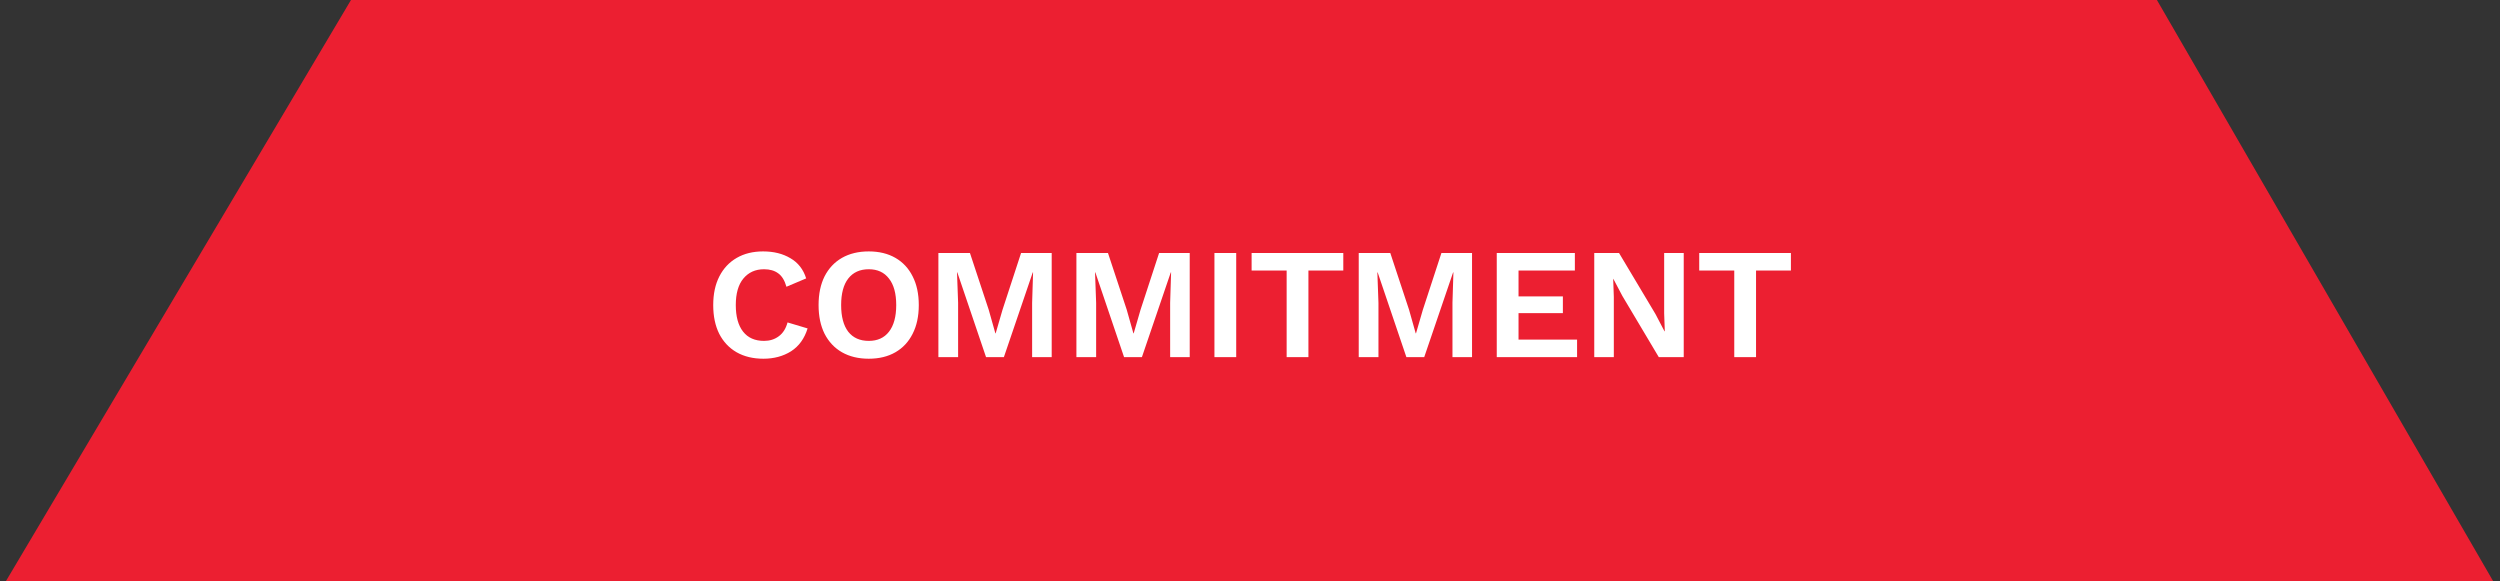
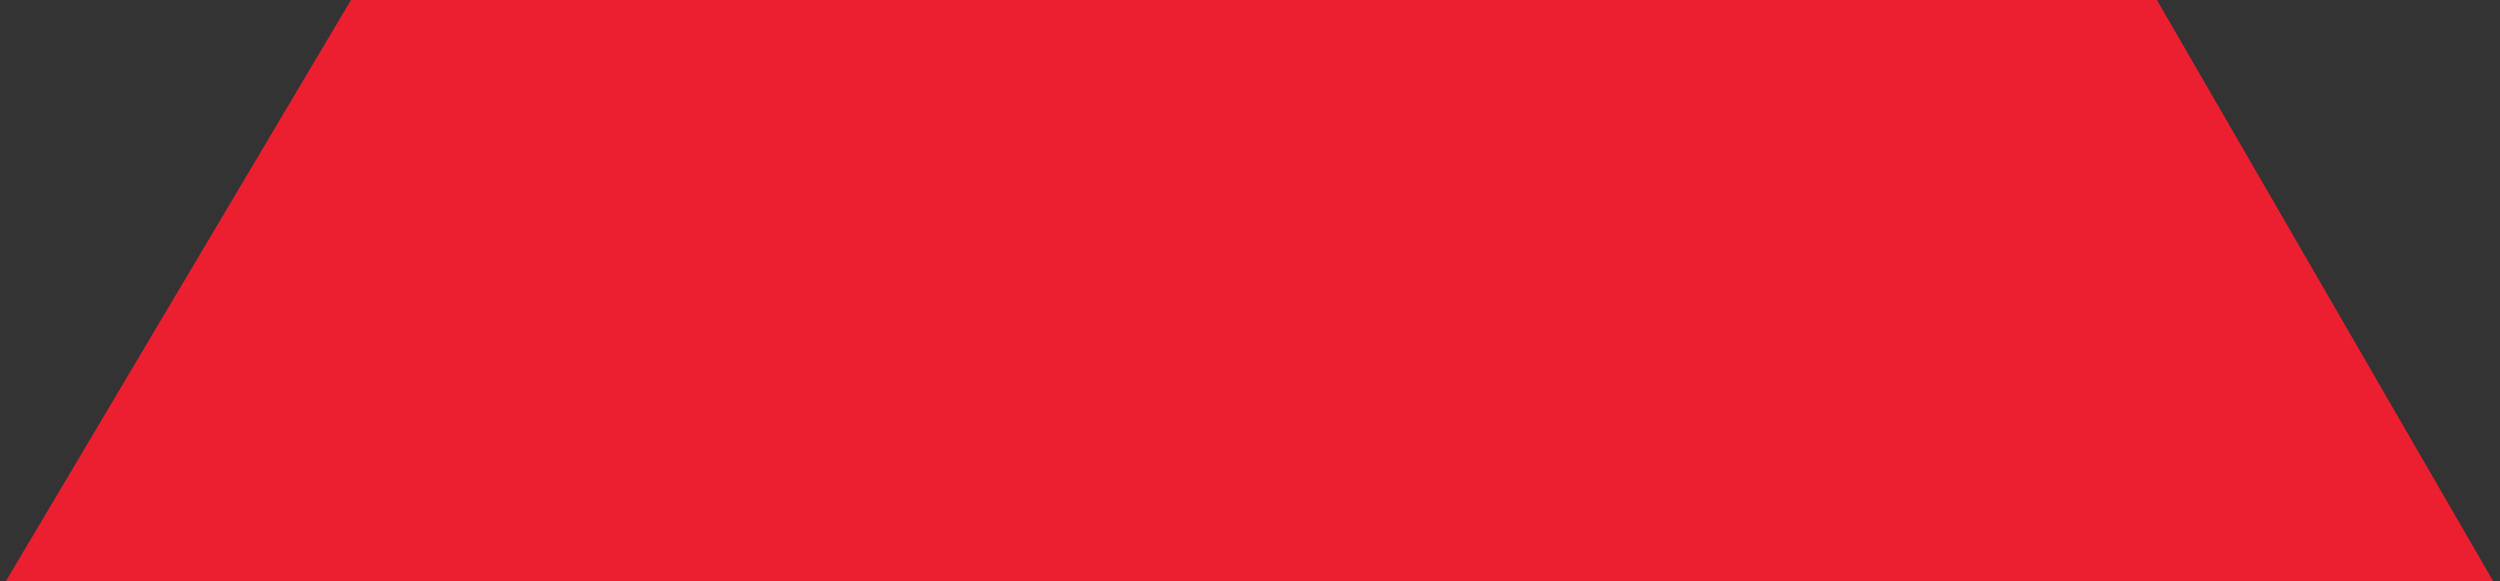
<svg xmlns="http://www.w3.org/2000/svg" width="301" height="70" viewBox="0 0 301 70" fill="none">
  <rect x="0" y="0" width="301" height="70" fill="#333333" stroke="none" />
  <path d="M259.693 0L300.193 70H0.693L42.258 0H259.693Z" fill="#EC1F31" />
-   <path d="M97.234 39.542C96.854 40.771 96.189 41.689 95.239 42.297C94.289 42.892 93.181 43.19 91.914 43.19C90.673 43.19 89.596 42.93 88.684 42.411C87.785 41.892 87.088 41.151 86.594 40.188C86.113 39.225 85.872 38.073 85.872 36.73C85.872 35.387 86.119 34.235 86.613 33.272C87.107 32.309 87.804 31.568 88.703 31.049C89.602 30.53 90.66 30.27 91.876 30.27C93.155 30.27 94.251 30.542 95.163 31.087C96.088 31.619 96.721 32.43 97.063 33.519L94.688 34.526C94.473 33.766 94.143 33.228 93.7 32.911C93.257 32.582 92.687 32.417 91.99 32.417C90.951 32.417 90.122 32.791 89.501 33.538C88.893 34.273 88.589 35.337 88.589 36.73C88.589 38.111 88.88 39.175 89.463 39.922C90.046 40.669 90.888 41.043 91.99 41.043C92.674 41.043 93.263 40.859 93.757 40.492C94.264 40.125 94.618 39.567 94.821 38.82L97.234 39.542ZM104.599 30.27C105.84 30.27 106.91 30.53 107.81 31.049C108.709 31.568 109.399 32.309 109.881 33.272C110.375 34.235 110.622 35.387 110.622 36.73C110.622 38.073 110.375 39.225 109.881 40.188C109.399 41.151 108.709 41.892 107.81 42.411C106.91 42.93 105.84 43.19 104.599 43.19C103.357 43.19 102.281 42.93 101.369 42.411C100.469 41.892 99.773 41.151 99.279 40.188C98.797 39.225 98.557 38.073 98.557 36.73C98.557 35.387 98.797 34.235 99.279 33.272C99.773 32.309 100.469 31.568 101.369 31.049C102.281 30.53 103.357 30.27 104.599 30.27ZM104.599 32.417C103.535 32.417 102.711 32.791 102.129 33.538C101.559 34.273 101.274 35.337 101.274 36.73C101.274 38.123 101.559 39.194 102.129 39.941C102.711 40.676 103.535 41.043 104.599 41.043C105.65 41.043 106.461 40.676 107.031 39.941C107.613 39.194 107.905 38.123 107.905 36.73C107.905 35.337 107.613 34.273 107.031 33.538C106.461 32.791 105.65 32.417 104.599 32.417ZM126.624 30.46V43H124.268V36.464L124.382 32.797H124.344L120.867 43H118.72L115.262 32.797H115.224L115.357 36.464V43H112.982V30.46H116.782L119.043 37.3L119.841 40.131H119.879L120.696 37.319L122.938 30.46H126.624ZM143.242 30.46V43H140.886V36.464L141 32.797H140.962L137.485 43H135.338L131.88 32.797H131.842L131.975 36.464V43H129.6V30.46H133.4L135.661 37.3L136.459 40.131H136.497L137.314 37.319L139.556 30.46H143.242ZM148.84 30.46V43H146.218V30.46H148.84ZM161.733 30.46V32.569H157.534V43H154.912V32.569H150.694V30.46H161.733ZM177.233 30.46V43H174.877V36.464L174.991 32.797H174.953L171.476 43H169.329L165.871 32.797H165.833L165.966 36.464V43H163.591V30.46H167.391L169.652 37.3L170.45 40.131H170.488L171.305 37.319L173.547 30.46H177.233ZM180.209 43V30.46H189.614V32.569H182.831V35.685H188.17V37.699H182.831V40.891H189.88V43H180.209ZM202.721 30.46V43H199.719L195.33 35.628L194.247 33.576H194.228L194.304 35.742V43H191.948V30.46H194.931L199.32 37.813L200.403 39.884H200.441L200.365 37.718V30.46H202.721ZM215.626 30.46V32.569H211.427V43H208.805V32.569H204.587V30.46H215.626Z" fill="white" />
</svg>